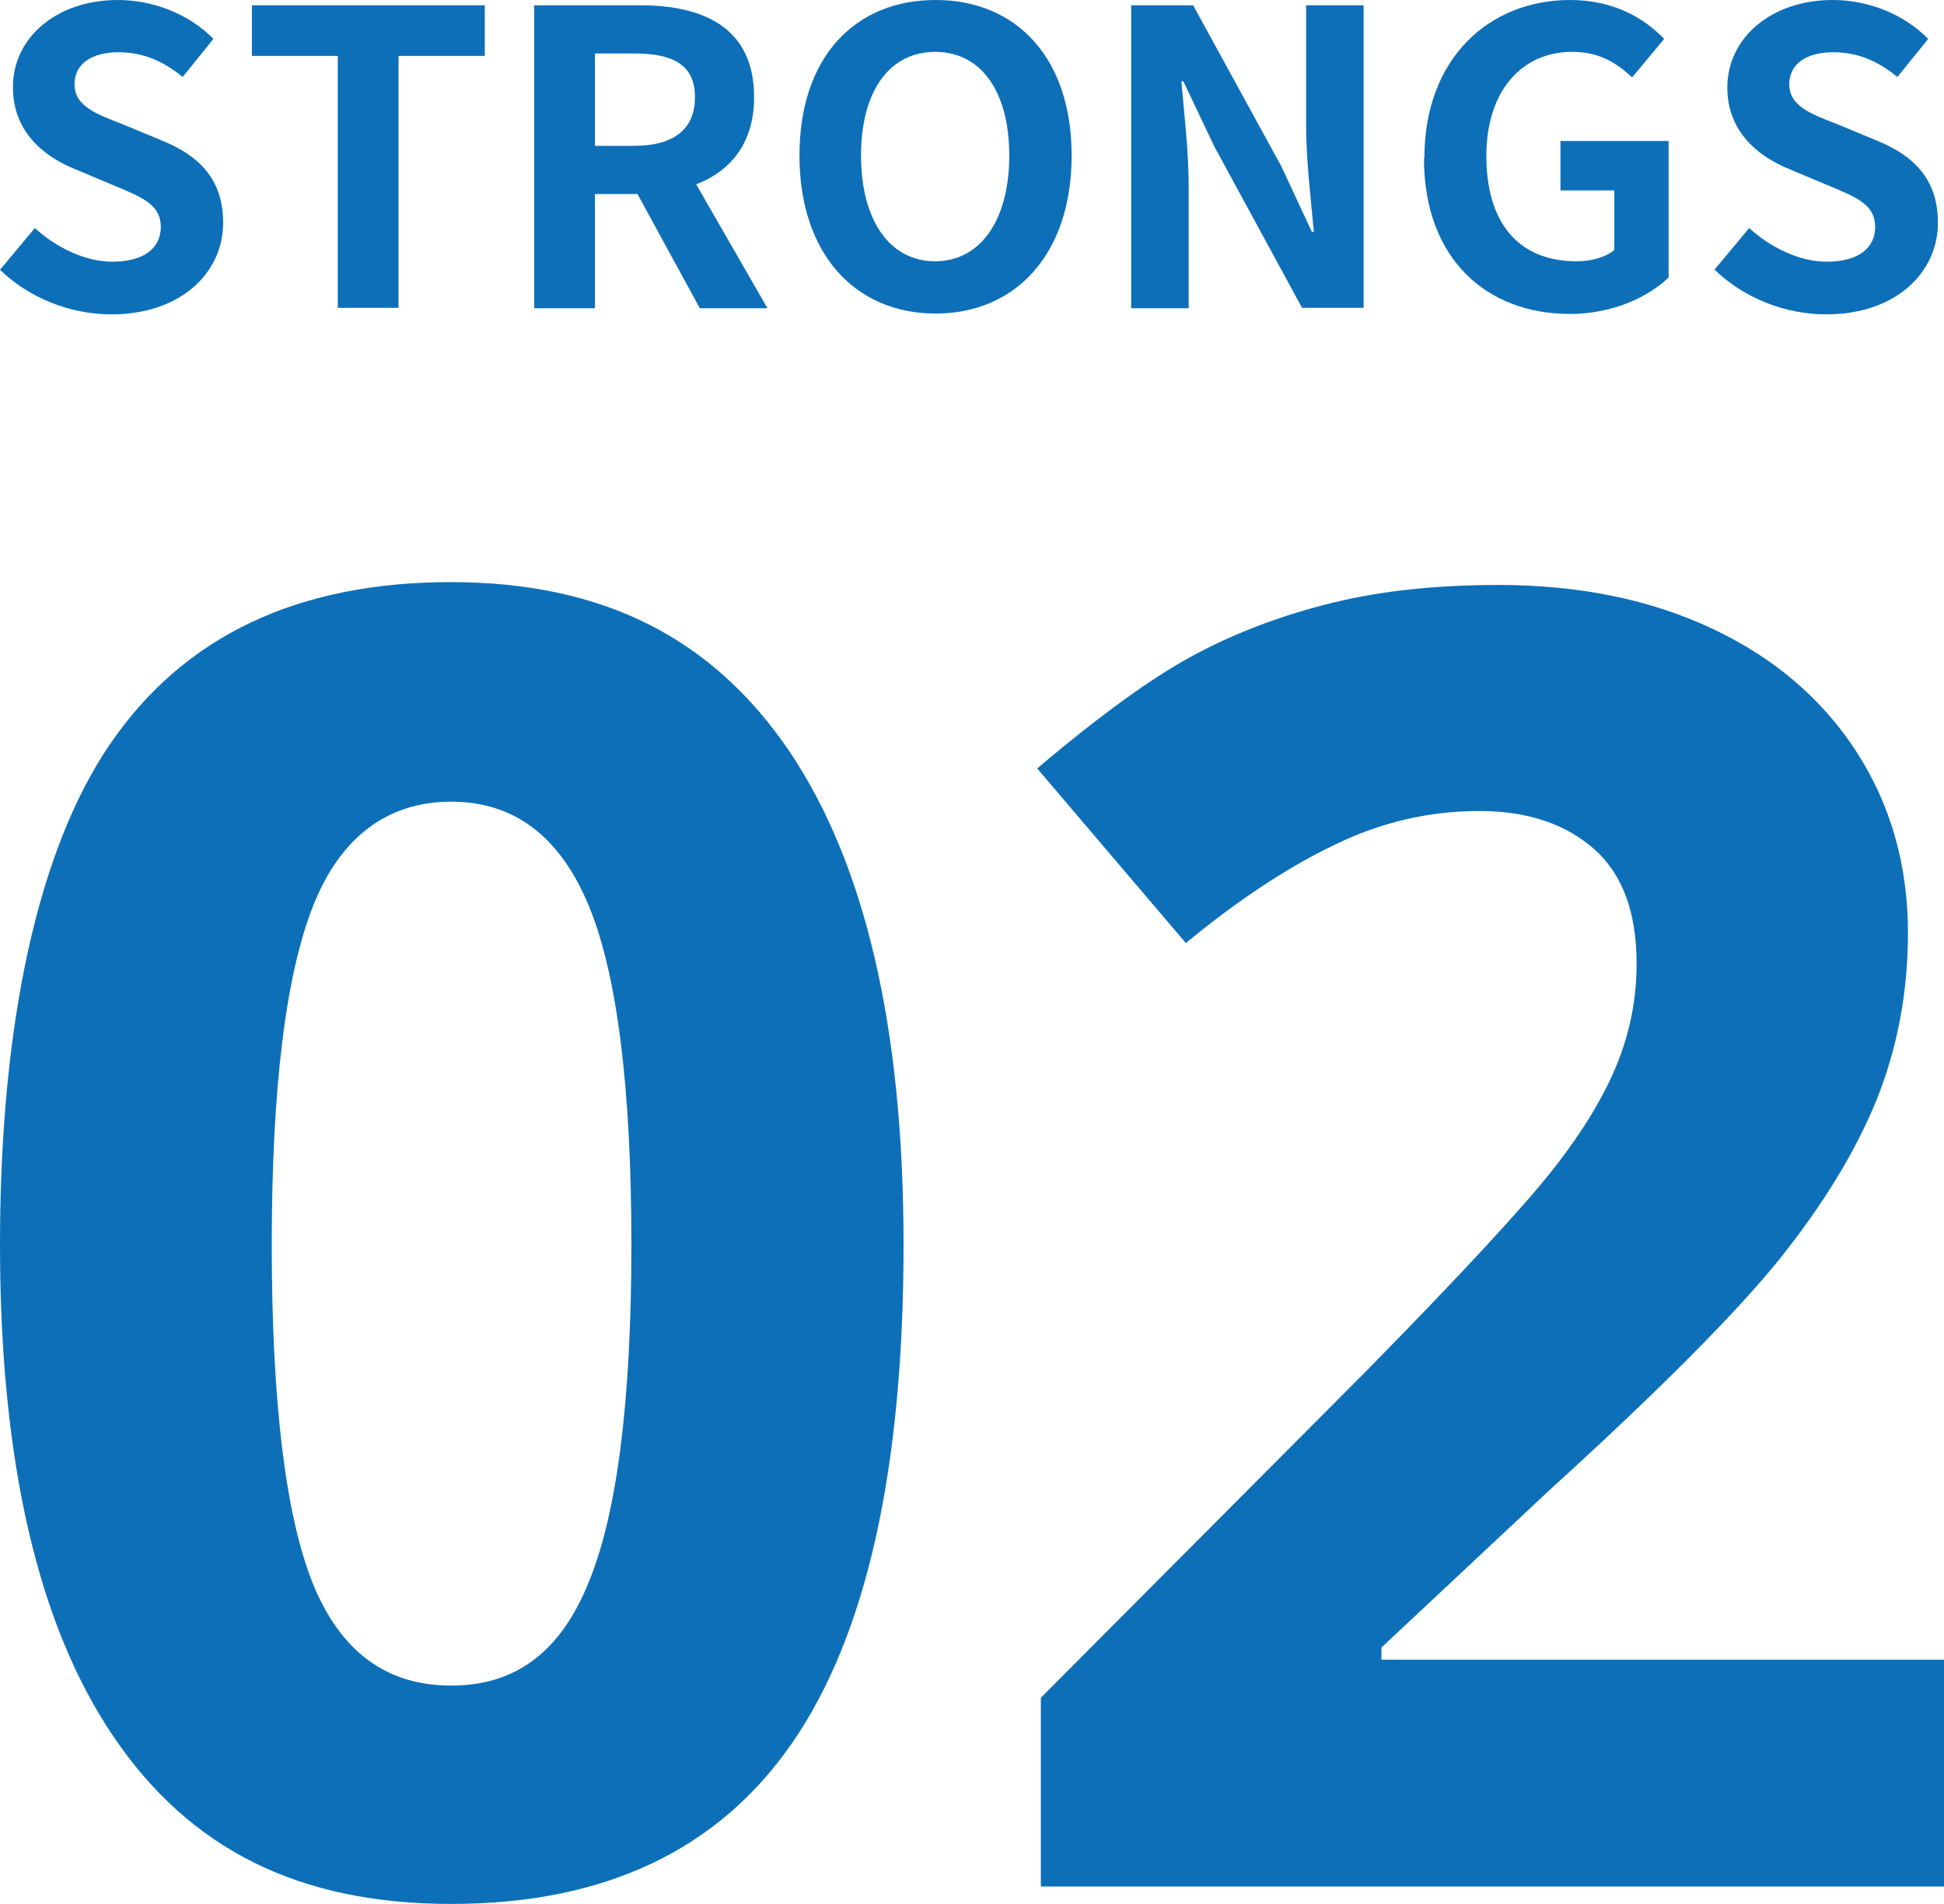
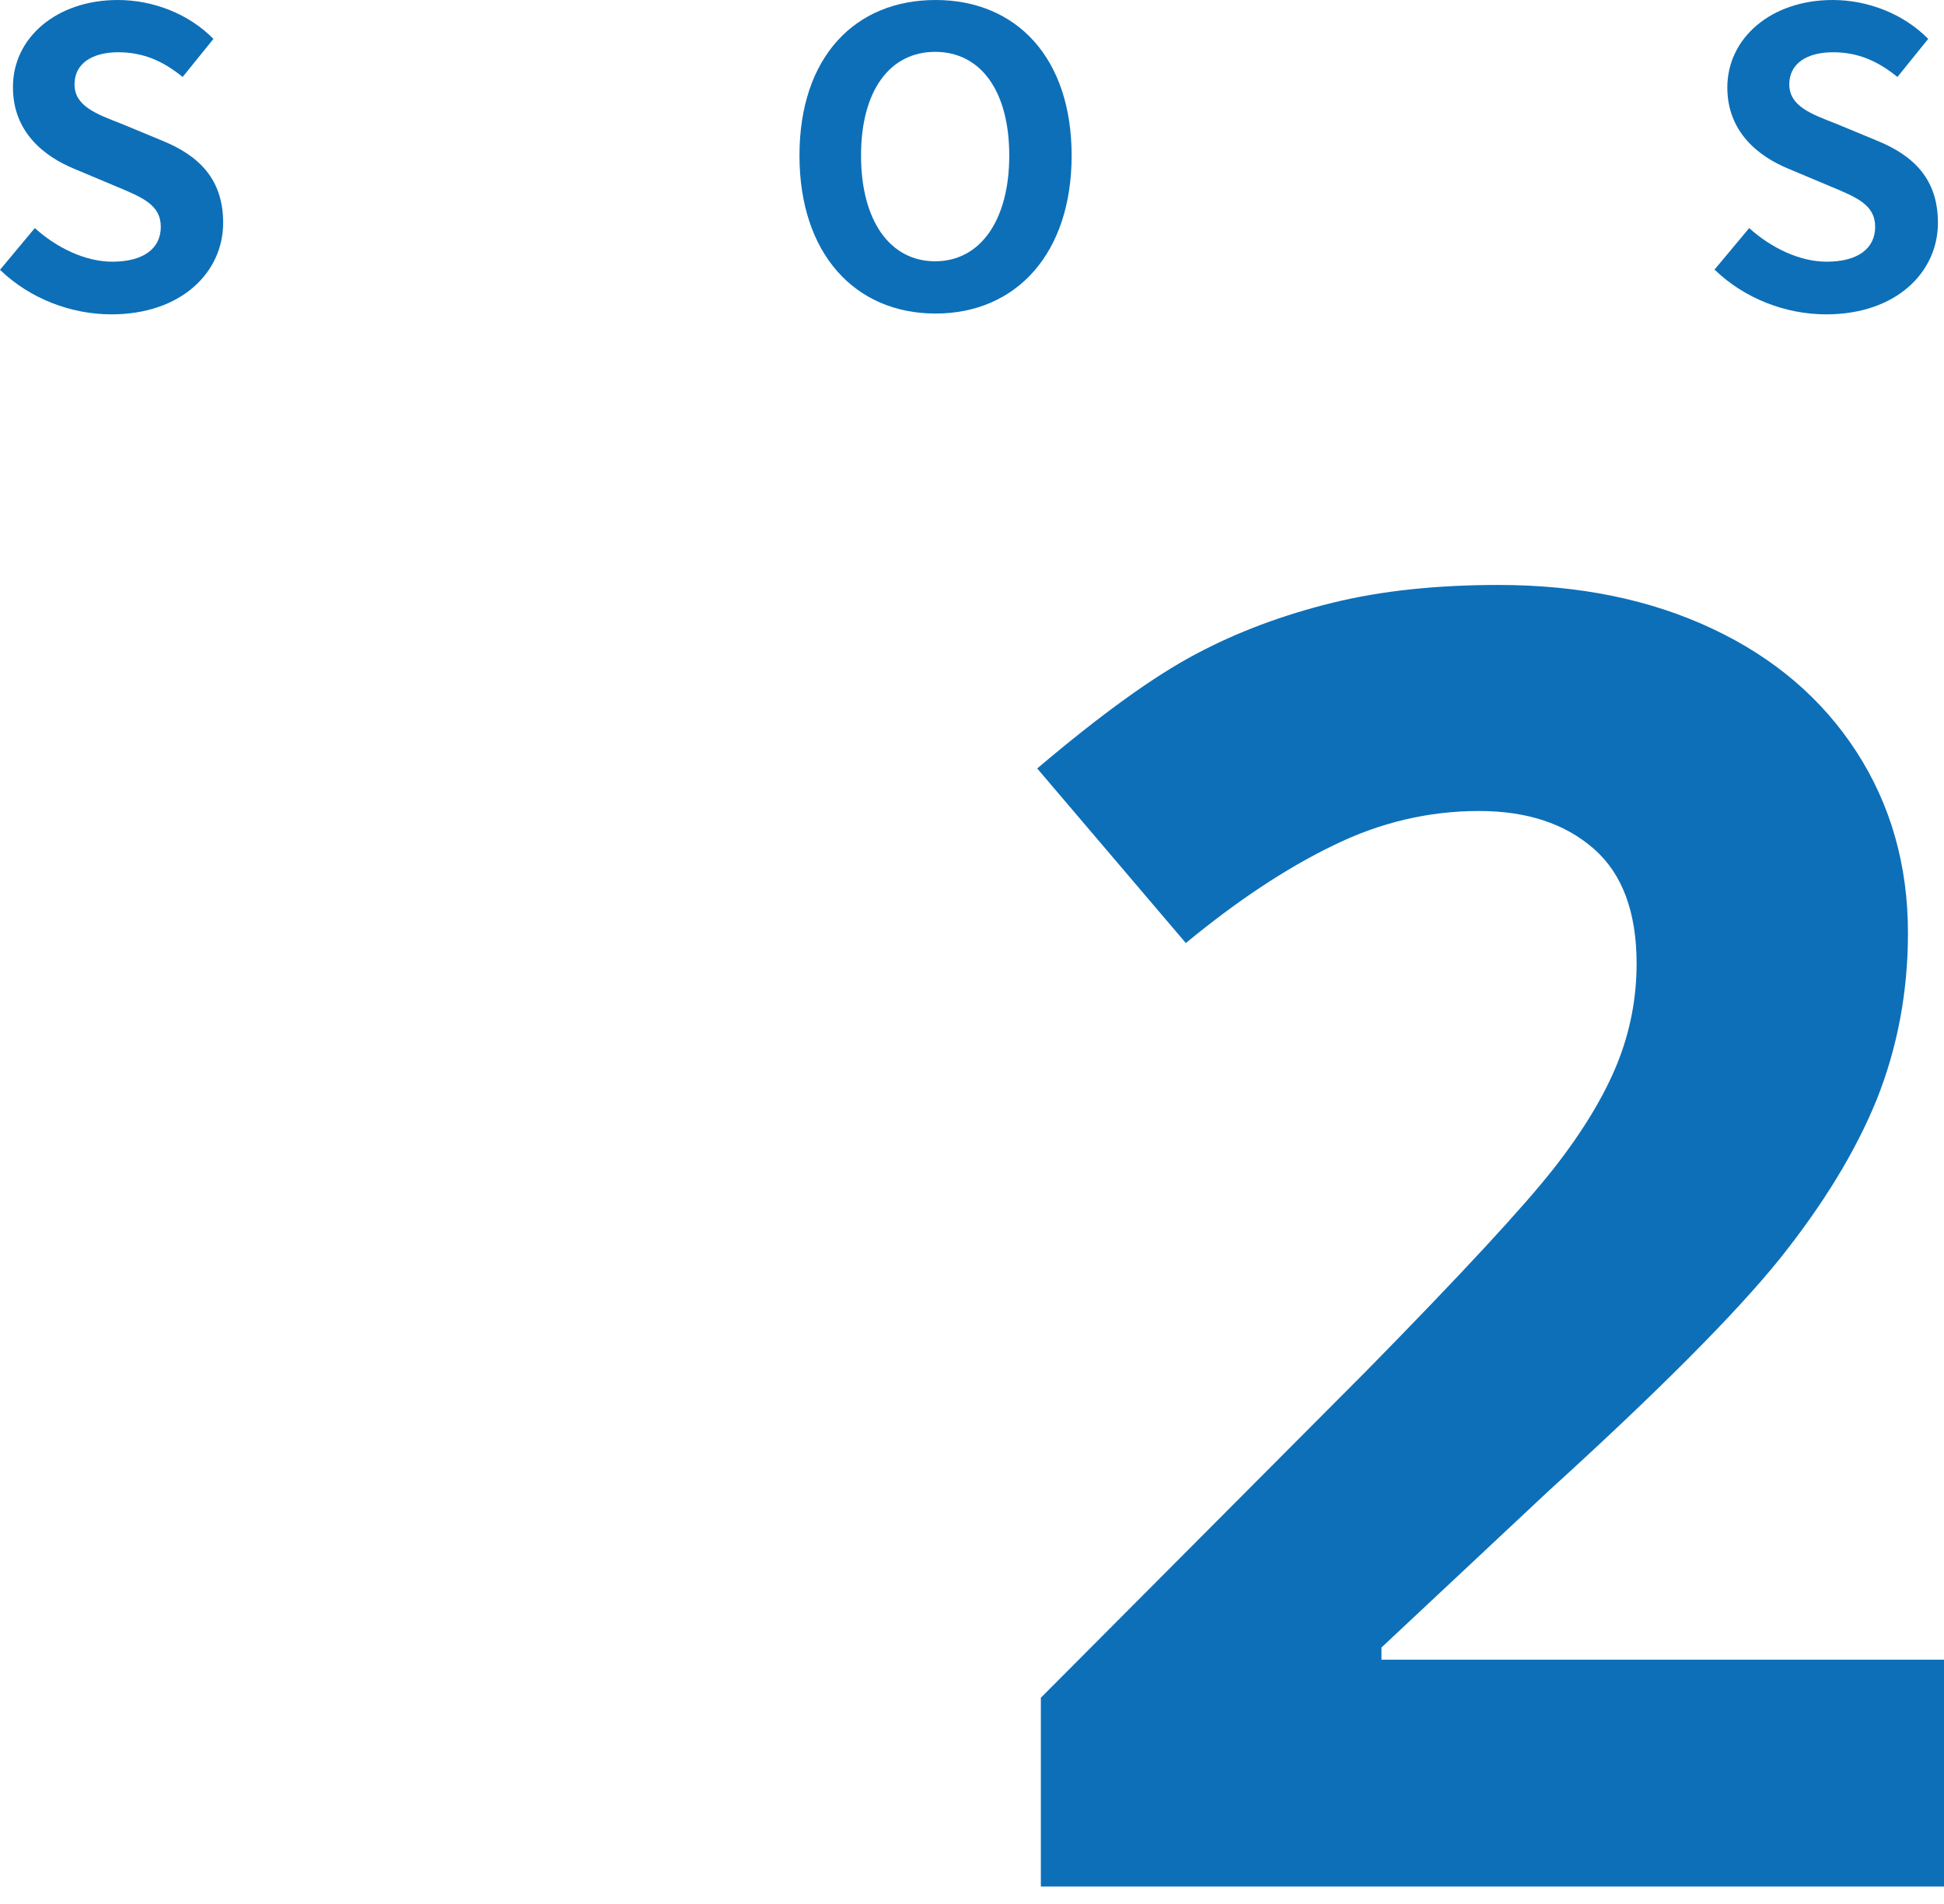
<svg xmlns="http://www.w3.org/2000/svg" id="_レイヤー_2" width="48" height="47" viewBox="0 0 48 47">
  <defs>
    <style>.cls-1{fill:#0d6fb8;}</style>
  </defs>
  <g id="_コンテンツ">
-     <path class="cls-1" d="M22.31,30.72c0,5.54-.91,9.63-2.74,12.29-1.83,2.66-4.64,3.99-8.43,3.99s-6.46-1.37-8.33-4.12C.94,40.13,0,36.08,0,30.72s.91-9.72,2.73-12.37c1.82-2.65,4.62-3.98,8.4-3.98s6.46,1.39,8.35,4.16c1.88,2.78,2.83,6.84,2.83,12.19ZM6.71,30.72c0,3.89.34,6.68,1.01,8.36.68,1.68,1.81,2.53,3.42,2.53s2.71-.85,3.4-2.56c.7-1.71,1.05-4.48,1.05-8.33s-.35-6.68-1.06-8.38c-.71-1.7-1.84-2.55-3.39-2.55s-2.72.85-3.4,2.55c-.68,1.7-1.03,4.49-1.03,8.38Z" />
    <path class="cls-1" d="M48,46.57h-22.3v-4.66l8.01-8.04c2.37-2.41,3.92-4.09,4.65-5.02.73-.93,1.25-1.8,1.57-2.59.32-.79.48-1.62.48-2.47,0-1.27-.35-2.22-1.06-2.84-.71-.62-1.65-.93-2.83-.93-1.24,0-2.44.28-3.6.85-1.16.56-2.38,1.37-3.64,2.41l-3.67-4.31c1.57-1.33,2.87-2.27,3.91-2.82,1.03-.55,2.16-.97,3.38-1.27,1.22-.3,2.59-.44,4.1-.44,1.99,0,3.75.36,5.28,1.08,1.53.72,2.71,1.73,3.56,3.04.84,1.3,1.27,2.79,1.27,4.47,0,1.46-.26,2.83-.77,4.11-.52,1.28-1.32,2.59-2.4,3.94-1.08,1.34-2.99,3.26-5.73,5.75l-4.1,3.84v.3h13.9v5.64Z" />
    <path class="cls-1" d="M0,6.66l.86-1.03c.54.49,1.25.83,1.91.83.78,0,1.2-.33,1.2-.86,0-.55-.46-.73-1.13-1.01l-1-.42c-.76-.31-1.52-.92-1.52-2.01C.31.94,1.39,0,2.91,0c.87,0,1.75.34,2.36.96l-.76.94c-.48-.39-.97-.61-1.59-.61-.66,0-1.08.29-1.08.79,0,.54.53.73,1.17.98l.99.41c.91.37,1.51.95,1.51,2.03,0,1.22-1.03,2.26-2.76,2.26-1,0-2.01-.39-2.74-1.09Z" />
-     <path class="cls-1" d="M8.33,1.38h-2.11V.13h5.75v1.25h-2.13v6.22h-1.5V1.38Z" />
-     <path class="cls-1" d="M13.18.13h2.62c1.57,0,2.82.55,2.82,2.27,0,1.12-.57,1.82-1.43,2.15l1.76,3.06h-1.67l-1.54-2.82h-1.05v2.82h-1.5V.13ZM15.66,3.6c.96,0,1.5-.4,1.5-1.2s-.54-1.08-1.5-1.08h-.97v2.28h.97Z" />
    <path class="cls-1" d="M19.74,3.84c0-2.43,1.37-3.84,3.36-3.84s3.36,1.42,3.36,3.84-1.37,3.9-3.36,3.9-3.36-1.48-3.36-3.9ZM24.92,3.84c0-1.6-.71-2.56-1.83-2.56s-1.83.96-1.83,2.56.71,2.61,1.83,2.61,1.83-1.02,1.83-2.61Z" />
-     <path class="cls-1" d="M27.93.13h1.53l2.18,3.98.75,1.61h.05c-.07-.78-.19-1.77-.19-2.61V.13h1.42v7.47h-1.52l-2.17-3.99-.76-1.6h-.05c.07.81.18,1.74.18,2.6v3h-1.42V.13Z" />
-     <path class="cls-1" d="M35.17,3.9c0-2.46,1.6-3.9,3.6-3.9,1.09,0,1.84.46,2.32.96l-.79.95c-.38-.35-.8-.63-1.48-.63-1.25,0-2.12.97-2.12,2.57s.75,2.6,2.23,2.6c.36,0,.72-.1.93-.28v-1.47h-1.33v-1.22h2.67v3.37c-.51.49-1.39.9-2.44.9-2.04,0-3.6-1.35-3.6-3.84Z" />
    <path class="cls-1" d="M42.33,6.66l.86-1.03c.54.49,1.25.83,1.91.83.78,0,1.2-.33,1.2-.86,0-.55-.46-.73-1.13-1.01l-1-.42c-.76-.31-1.52-.92-1.52-2.01,0-1.22,1.08-2.16,2.6-2.16.87,0,1.75.34,2.36.96l-.76.94c-.48-.39-.97-.61-1.59-.61-.66,0-1.08.29-1.08.79,0,.54.53.73,1.17.98l.99.41c.91.37,1.51.95,1.51,2.03,0,1.22-1.03,2.26-2.76,2.26-1,0-2.01-.39-2.74-1.09Z" />
  </g>
</svg>